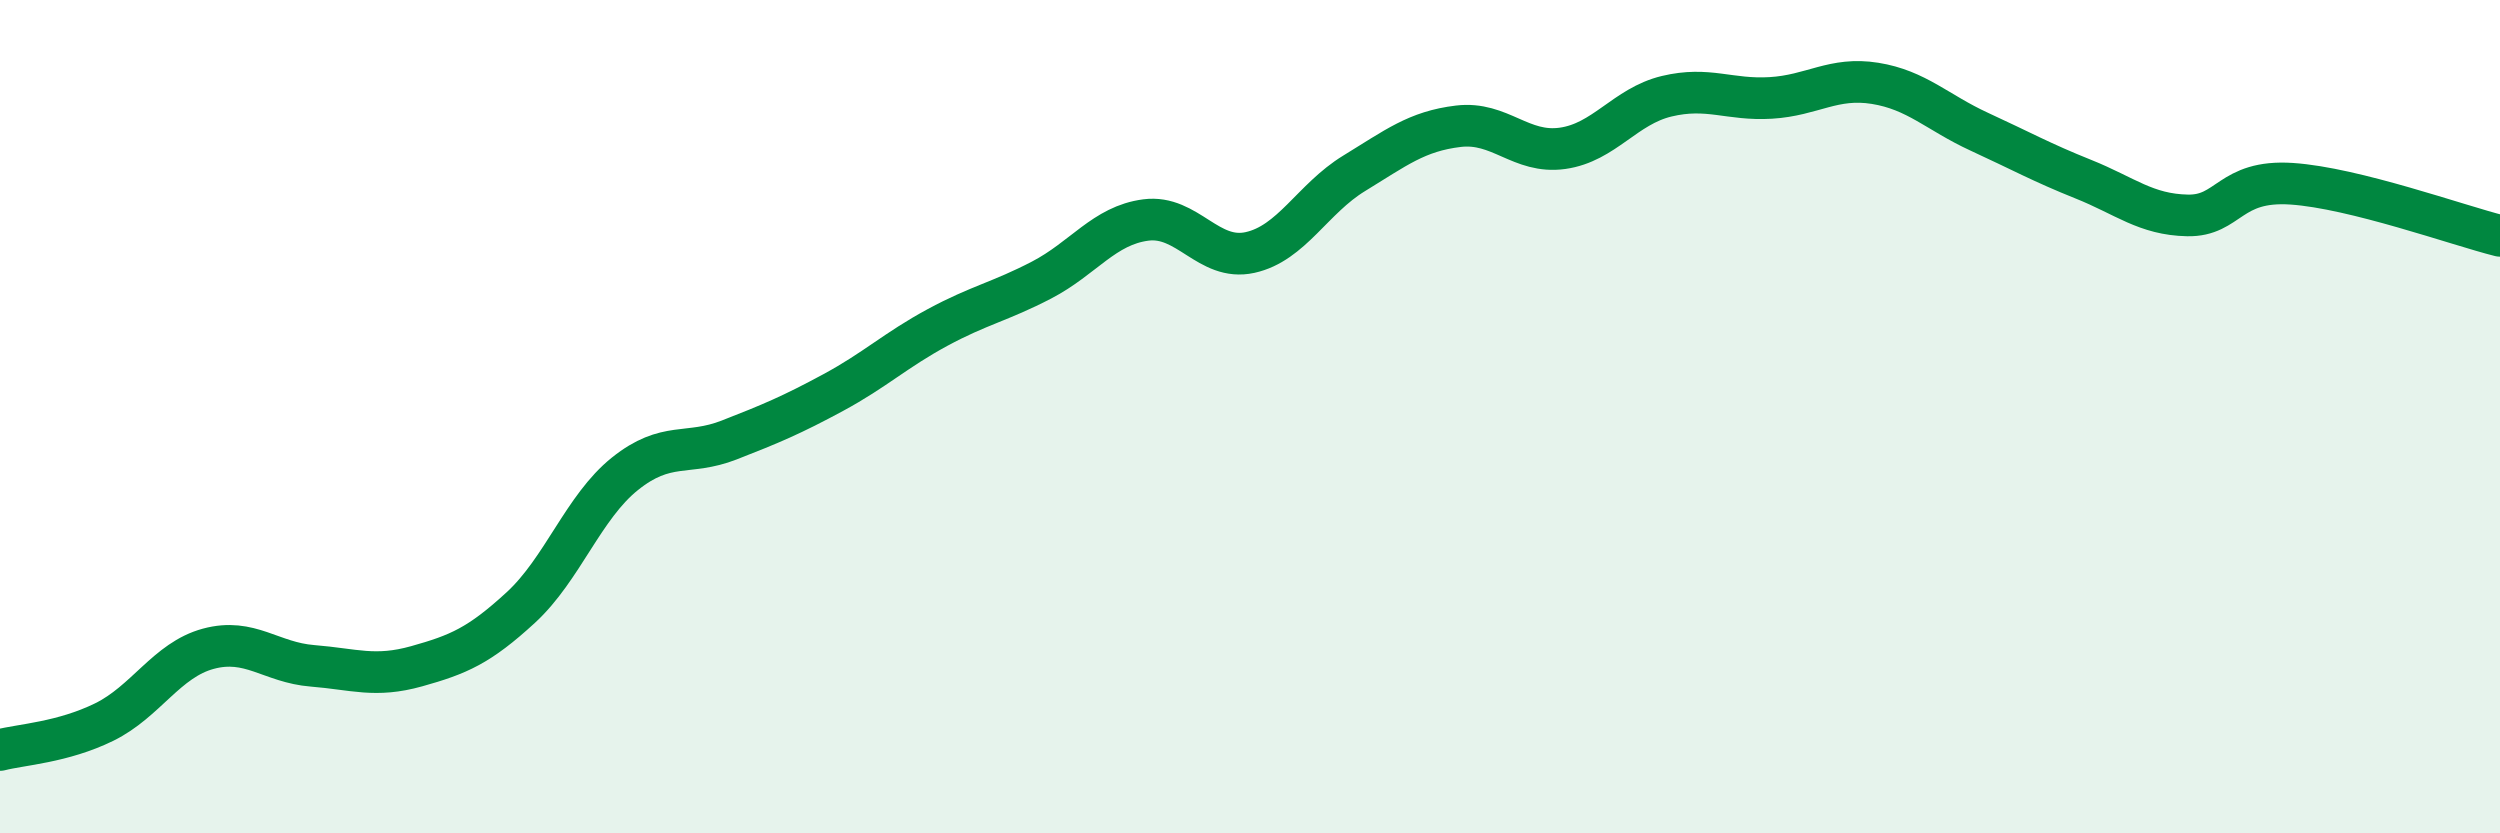
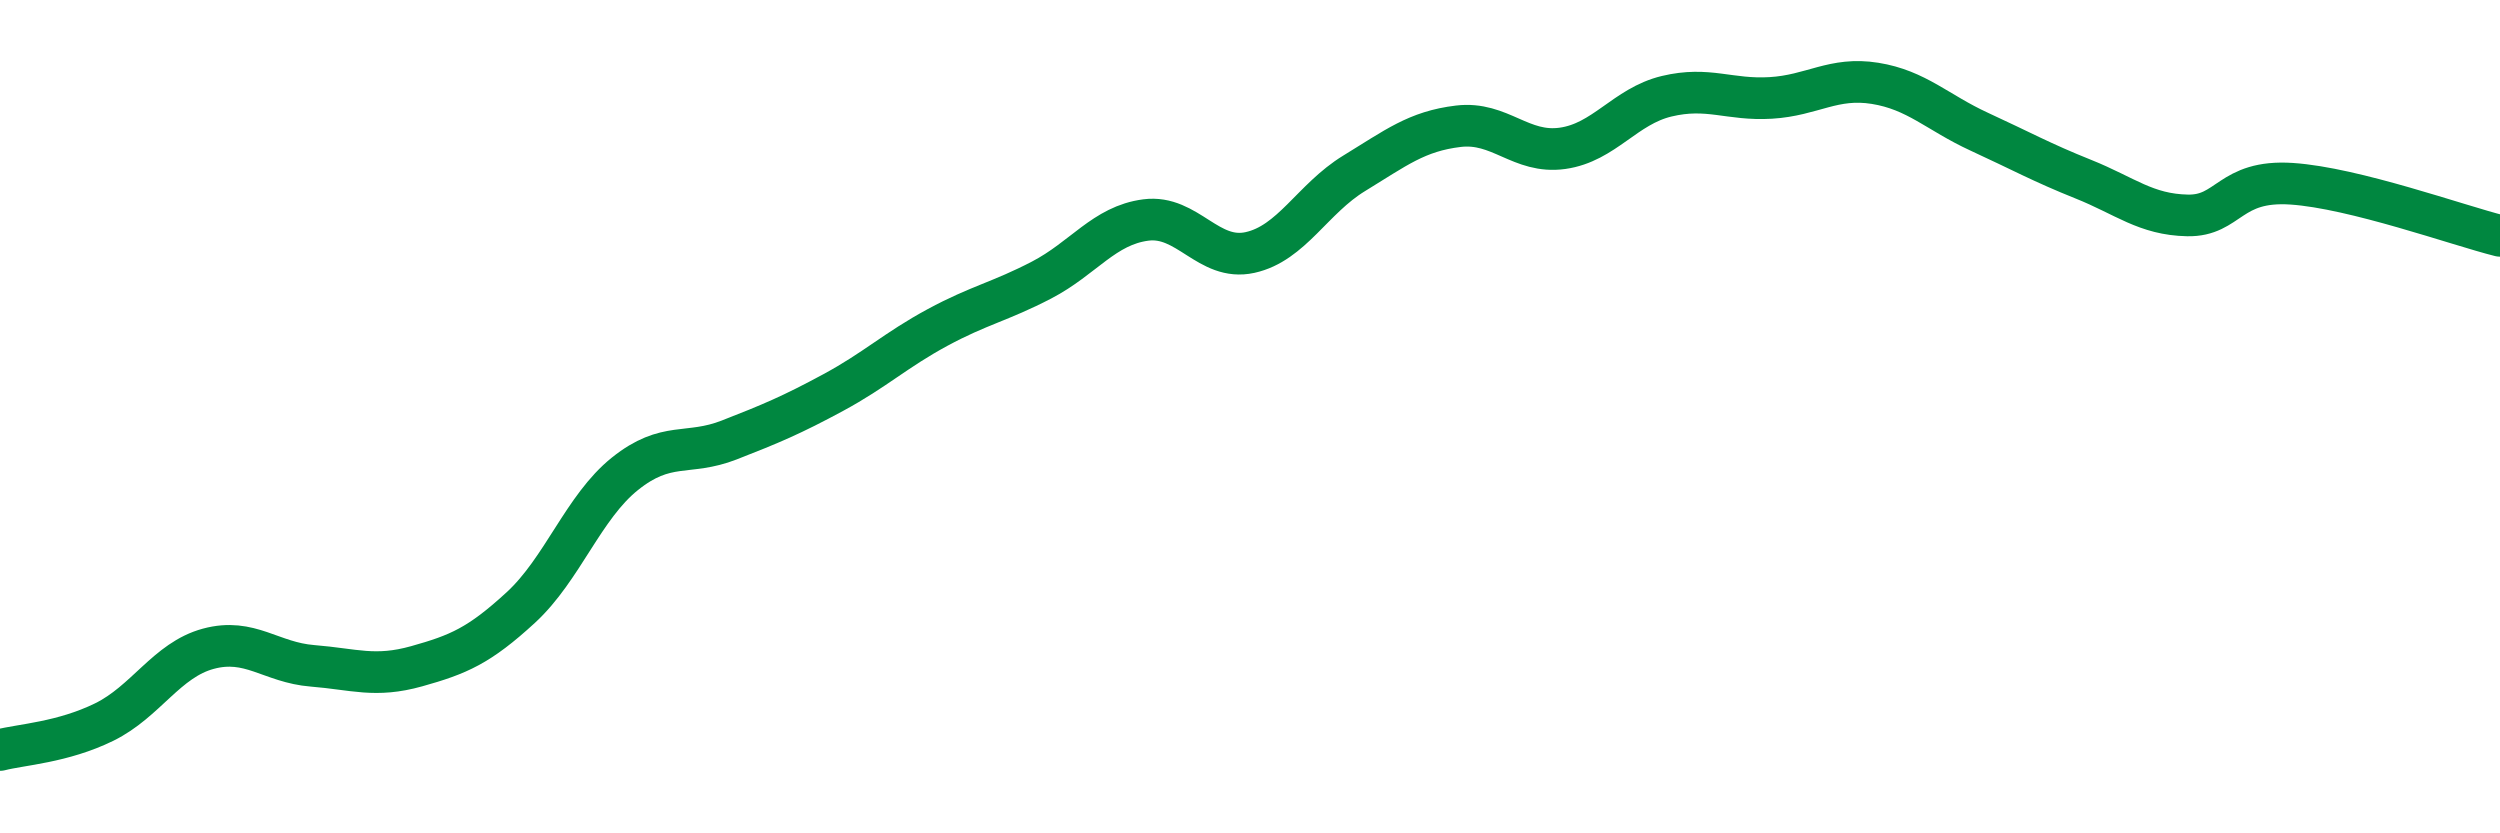
<svg xmlns="http://www.w3.org/2000/svg" width="60" height="20" viewBox="0 0 60 20">
-   <path d="M 0,18 C 0.5,17.87 1.5,17.82 2.5,17.33 C 3.5,16.84 4,15.84 5,15.57 C 6,15.3 6.5,15.9 7.5,15.98 C 8.5,16.06 9,16.27 10,15.99 C 11,15.71 11.5,15.5 12.5,14.58 C 13.5,13.66 14,12.17 15,11.37 C 16,10.57 16.5,10.95 17.5,10.56 C 18.5,10.17 19,9.96 20,9.42 C 21,8.88 21.5,8.4 22.5,7.86 C 23.5,7.32 24,7.24 25,6.72 C 26,6.2 26.5,5.41 27.5,5.28 C 28.5,5.15 29,6.28 30,6.06 C 31,5.84 31.5,4.77 32.5,4.16 C 33.5,3.55 34,3.15 35,3.03 C 36,2.91 36.5,3.7 37.5,3.56 C 38.5,3.42 39,2.55 40,2.31 C 41,2.07 41.5,2.41 42.5,2.35 C 43.5,2.29 44,1.84 45,2 C 46,2.16 46.5,2.7 47.5,3.16 C 48.5,3.62 49,3.9 50,4.3 C 51,4.7 51.5,5.15 52.5,5.17 C 53.5,5.19 53.5,4.31 55,4.41 C 56.5,4.51 59,5.41 60,5.66L60 20L0 20Z" fill="#008740" opacity="0.1" stroke-linecap="round" stroke-linejoin="round" />
  <path d="M 0,18 C 0.5,17.87 1.5,17.82 2.5,17.33 C 3.5,16.84 4,15.84 5,15.57 C 6,15.3 6.5,15.9 7.5,15.98 C 8.5,16.06 9,16.27 10,15.99 C 11,15.71 11.5,15.5 12.5,14.58 C 13.5,13.66 14,12.17 15,11.37 C 16,10.57 16.5,10.95 17.5,10.56 C 18.5,10.17 19,9.96 20,9.42 C 21,8.88 21.5,8.4 22.5,7.86 C 23.5,7.32 24,7.24 25,6.72 C 26,6.2 26.5,5.41 27.5,5.28 C 28.5,5.15 29,6.28 30,6.06 C 31,5.84 31.5,4.77 32.5,4.16 C 33.5,3.55 34,3.15 35,3.03 C 36,2.91 36.5,3.7 37.5,3.56 C 38.5,3.42 39,2.55 40,2.31 C 41,2.07 41.5,2.41 42.5,2.35 C 43.5,2.29 44,1.84 45,2 C 46,2.16 46.5,2.7 47.5,3.16 C 48.5,3.62 49,3.9 50,4.3 C 51,4.7 51.5,5.15 52.5,5.17 C 53.5,5.19 53.5,4.31 55,4.41 C 56.5,4.51 59,5.41 60,5.66" stroke="#008740" stroke-width="1" fill="none" stroke-linecap="round" stroke-linejoin="round" />
</svg>